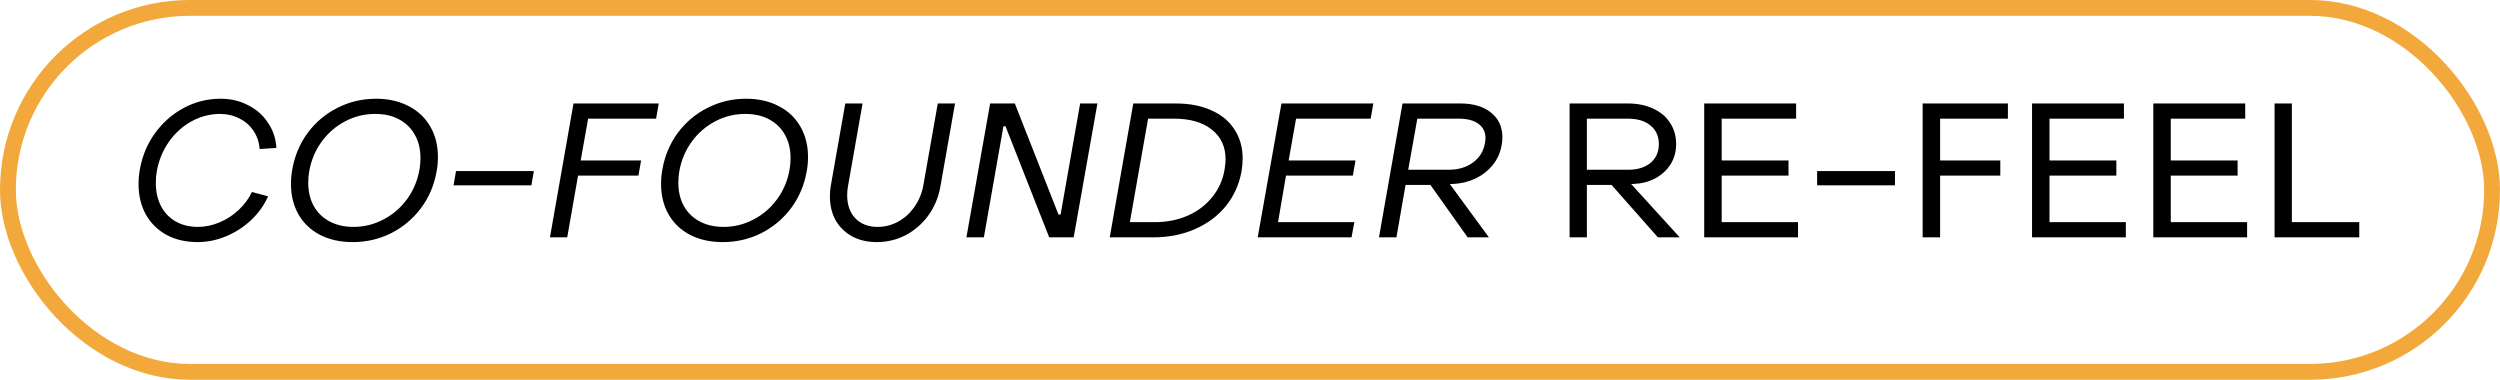
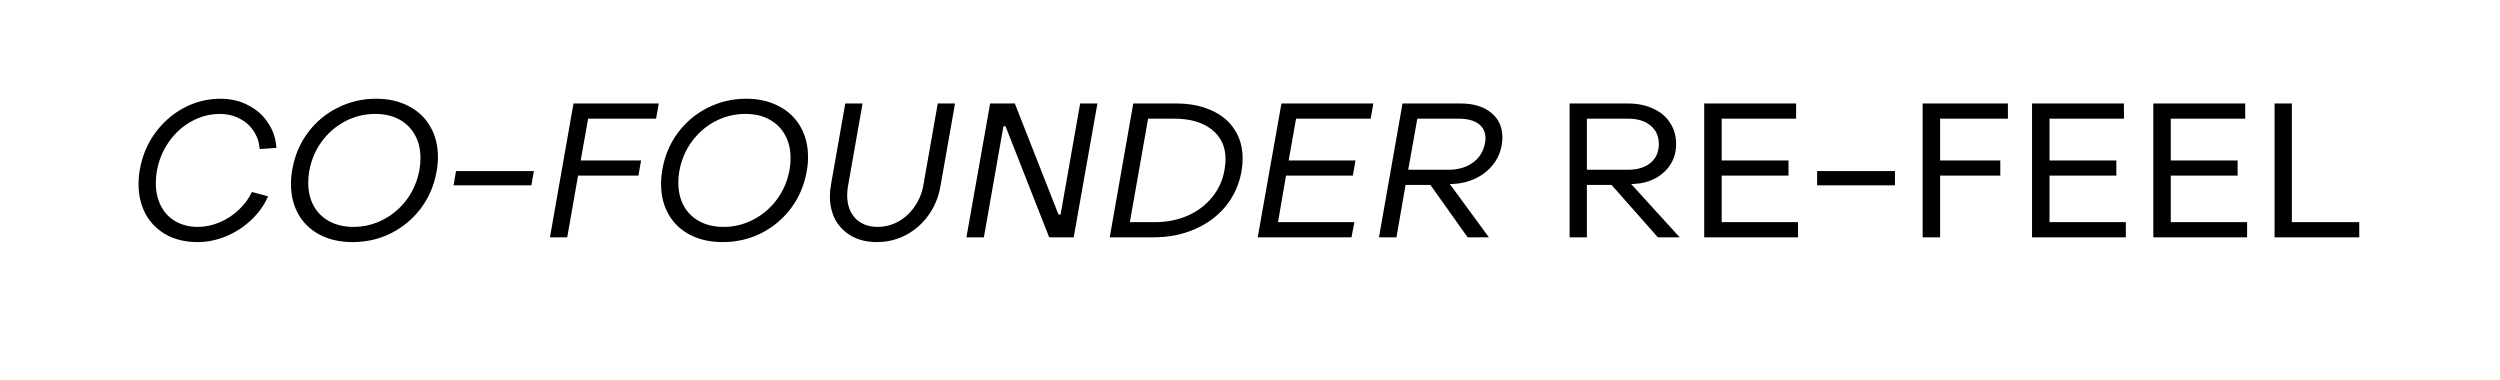
<svg xmlns="http://www.w3.org/2000/svg" width="158" height="24" viewBox="0 0 158 24" fill="none">
  <path d="M12.488 15.3C11.744 15.3 11.088 15.148 10.52 14.844C9.96 14.532 9.524 14.1 9.212 13.548C8.908 12.988 8.756 12.348 8.756 11.628C8.756 11.316 8.784 11.008 8.84 10.704C8.992 9.848 9.312 9.084 9.8 8.412C10.296 7.732 10.904 7.2 11.624 6.816C12.344 6.432 13.116 6.24 13.94 6.24C14.58 6.24 15.16 6.376 15.68 6.648C16.208 6.912 16.628 7.284 16.94 7.764C17.26 8.236 17.436 8.764 17.468 9.348L16.412 9.42C16.38 8.996 16.252 8.616 16.028 8.28C15.804 7.936 15.504 7.672 15.128 7.488C14.76 7.296 14.356 7.2 13.916 7.2C13.276 7.2 12.672 7.356 12.104 7.668C11.536 7.98 11.056 8.416 10.664 8.976C10.28 9.528 10.028 10.148 9.908 10.836C9.868 11.044 9.848 11.288 9.848 11.568C9.848 12.112 9.956 12.596 10.172 13.02C10.388 13.436 10.696 13.76 11.096 13.992C11.504 14.224 11.976 14.34 12.512 14.34C12.968 14.34 13.424 14.244 13.88 14.052C14.336 13.86 14.74 13.596 15.092 13.26C15.452 12.924 15.728 12.548 15.92 12.132L16.94 12.408C16.7 12.96 16.348 13.456 15.884 13.896C15.42 14.336 14.892 14.68 14.3 14.928C13.708 15.176 13.104 15.3 12.488 15.3ZM22.289 15.3C21.505 15.3 20.817 15.148 20.225 14.844C19.641 14.54 19.189 14.112 18.869 13.56C18.549 13 18.389 12.356 18.389 11.628C18.389 11.316 18.417 11.008 18.473 10.704C18.625 9.84 18.949 9.072 19.445 8.4C19.949 7.72 20.577 7.192 21.329 6.816C22.081 6.432 22.893 6.24 23.765 6.24C24.549 6.24 25.237 6.396 25.829 6.708C26.421 7.012 26.877 7.444 27.197 8.004C27.517 8.556 27.677 9.196 27.677 9.924C27.677 10.244 27.649 10.548 27.593 10.836C27.441 11.7 27.113 12.472 26.609 13.152C26.105 13.824 25.477 14.352 24.725 14.736C23.973 15.112 23.161 15.3 22.289 15.3ZM22.337 14.34C23.009 14.34 23.641 14.184 24.233 13.872C24.833 13.56 25.333 13.128 25.733 12.576C26.133 12.024 26.393 11.4 26.513 10.704C26.553 10.496 26.573 10.256 26.573 9.984C26.573 9.432 26.457 8.948 26.225 8.532C25.993 8.108 25.661 7.78 25.229 7.548C24.805 7.316 24.301 7.2 23.717 7.2C23.037 7.2 22.401 7.356 21.809 7.668C21.217 7.98 20.721 8.412 20.321 8.964C19.921 9.516 19.661 10.14 19.541 10.836C19.501 11.044 19.481 11.284 19.481 11.556C19.481 12.108 19.597 12.596 19.829 13.02C20.061 13.436 20.393 13.76 20.825 13.992C21.257 14.224 21.761 14.34 22.337 14.34ZM28.82 10.812H33.74L33.584 11.712H28.664L28.82 10.812ZM36.245 6.54H41.633L41.465 7.5H37.169L36.7 10.14H40.517L40.349 11.1H36.532L35.849 15H34.757L36.245 6.54ZM45.679 15.3C44.895 15.3 44.207 15.148 43.615 14.844C43.031 14.54 42.579 14.112 42.259 13.56C41.939 13 41.779 12.356 41.779 11.628C41.779 11.316 41.807 11.008 41.863 10.704C42.015 9.84 42.339 9.072 42.835 8.4C43.339 7.72 43.967 7.192 44.719 6.816C45.471 6.432 46.283 6.24 47.155 6.24C47.939 6.24 48.627 6.396 49.219 6.708C49.811 7.012 50.267 7.444 50.587 8.004C50.907 8.556 51.067 9.196 51.067 9.924C51.067 10.244 51.039 10.548 50.983 10.836C50.831 11.7 50.503 12.472 49.999 13.152C49.495 13.824 48.867 14.352 48.115 14.736C47.363 15.112 46.551 15.3 45.679 15.3ZM45.727 14.34C46.399 14.34 47.031 14.184 47.623 13.872C48.223 13.56 48.723 13.128 49.123 12.576C49.523 12.024 49.783 11.4 49.903 10.704C49.943 10.496 49.963 10.256 49.963 9.984C49.963 9.432 49.847 8.948 49.615 8.532C49.383 8.108 49.051 7.78 48.619 7.548C48.195 7.316 47.691 7.2 47.107 7.2C46.427 7.2 45.791 7.356 45.199 7.668C44.607 7.98 44.111 8.412 43.711 8.964C43.311 9.516 43.051 10.14 42.931 10.836C42.891 11.044 42.871 11.284 42.871 11.556C42.871 12.108 42.987 12.596 43.219 13.02C43.451 13.436 43.783 13.76 44.215 13.992C44.647 14.224 45.151 14.34 45.727 14.34ZM55.414 15.3C54.822 15.3 54.303 15.18 53.855 14.94C53.407 14.692 53.059 14.352 52.81 13.92C52.571 13.48 52.45 12.98 52.45 12.42C52.45 12.148 52.471 11.912 52.511 11.712L53.422 6.54H54.514L53.59 11.784C53.559 11.952 53.542 12.14 53.542 12.348C53.542 12.948 53.715 13.432 54.059 13.8C54.41 14.16 54.879 14.34 55.462 14.34C55.926 14.34 56.362 14.228 56.77 14.004C57.187 13.772 57.531 13.456 57.803 13.056C58.083 12.656 58.267 12.208 58.355 11.712L59.267 6.54H60.358L59.434 11.784C59.315 12.464 59.062 13.072 58.678 13.608C58.294 14.136 57.819 14.552 57.251 14.856C56.682 15.152 56.071 15.3 55.414 15.3ZM62.577 6.54H64.137L66.897 13.56H67.029L68.265 6.54H69.357L67.857 15H66.309L63.549 7.98H63.417L62.181 15H61.077L62.577 6.54ZM71.623 6.54H74.323C75.179 6.54 75.923 6.684 76.555 6.972C77.195 7.252 77.683 7.656 78.019 8.184C78.363 8.704 78.535 9.316 78.535 10.02C78.535 10.276 78.511 10.548 78.463 10.836C78.311 11.668 77.979 12.4 77.467 13.032C76.955 13.656 76.303 14.14 75.511 14.484C74.727 14.828 73.851 15 72.883 15H70.135L71.623 6.54ZM72.991 14.04C73.743 14.04 74.431 13.904 75.055 13.632C75.679 13.36 76.195 12.972 76.603 12.468C77.019 11.964 77.283 11.376 77.395 10.704C77.435 10.448 77.455 10.236 77.455 10.068C77.455 9.268 77.163 8.64 76.579 8.184C76.003 7.728 75.211 7.5 74.203 7.5H72.559L71.407 14.04H72.991ZM80.987 6.54H86.795L86.627 7.5H81.911L81.443 10.14H85.667L85.499 11.1H81.275L80.771 14.04H85.595L85.415 15H79.487L80.987 6.54ZM88.639 6.54H92.311C93.119 6.54 93.759 6.732 94.231 7.116C94.711 7.5 94.951 8.02 94.951 8.676C94.951 8.852 94.935 9.02 94.903 9.18C94.823 9.644 94.639 10.056 94.351 10.416C94.063 10.776 93.699 11.064 93.259 11.28C92.819 11.488 92.339 11.604 91.819 11.628H91.627L94.099 15H92.755L90.403 11.688H88.831L88.255 15H87.151L88.639 6.54ZM91.555 10.728C92.163 10.728 92.675 10.576 93.091 10.272C93.507 9.968 93.759 9.56 93.847 9.048C93.871 8.936 93.883 8.832 93.883 8.736C93.883 8.344 93.735 8.04 93.439 7.824C93.143 7.608 92.727 7.5 92.191 7.5H89.575L88.999 10.728H91.555ZM99.199 6.54H102.883C103.491 6.54 104.023 6.648 104.479 6.864C104.943 7.072 105.299 7.372 105.547 7.764C105.803 8.148 105.931 8.596 105.931 9.108C105.931 9.58 105.815 10.004 105.583 10.38C105.351 10.748 105.031 11.044 104.623 11.268C104.215 11.484 103.751 11.604 103.231 11.628H103.087L106.159 15H104.779L101.851 11.688H100.291V15H99.199V6.54ZM102.883 10.728C103.491 10.728 103.967 10.584 104.311 10.296C104.663 10 104.839 9.604 104.839 9.108C104.839 8.612 104.663 8.22 104.311 7.932C103.967 7.644 103.491 7.5 102.883 7.5H100.291V10.728H102.883ZM107.706 6.54H113.514V7.5H108.81V10.14H113.034V11.1H108.81V14.04H113.634V15H107.706V6.54ZM114.842 10.812H119.762V11.712H114.842V10.812ZM121.511 6.54H126.899V7.5H122.615V10.14H126.419V11.1H122.615V15H121.511V6.54ZM128.425 6.54H134.233V7.5H129.529V10.14H133.753V11.1H129.529V14.04H134.353V15H128.425V6.54ZM136.089 6.54H141.897V7.5H137.193V10.14H141.417V11.1H137.193V14.04H142.017V15H136.089V6.54ZM143.753 6.54H144.845V14.04H149.105V15H143.753V6.54Z" fill="black" />
-   <rect x="0.5" y="0.5" width="157" height="23" rx="11.5" stroke="#F2A83B" />
</svg>